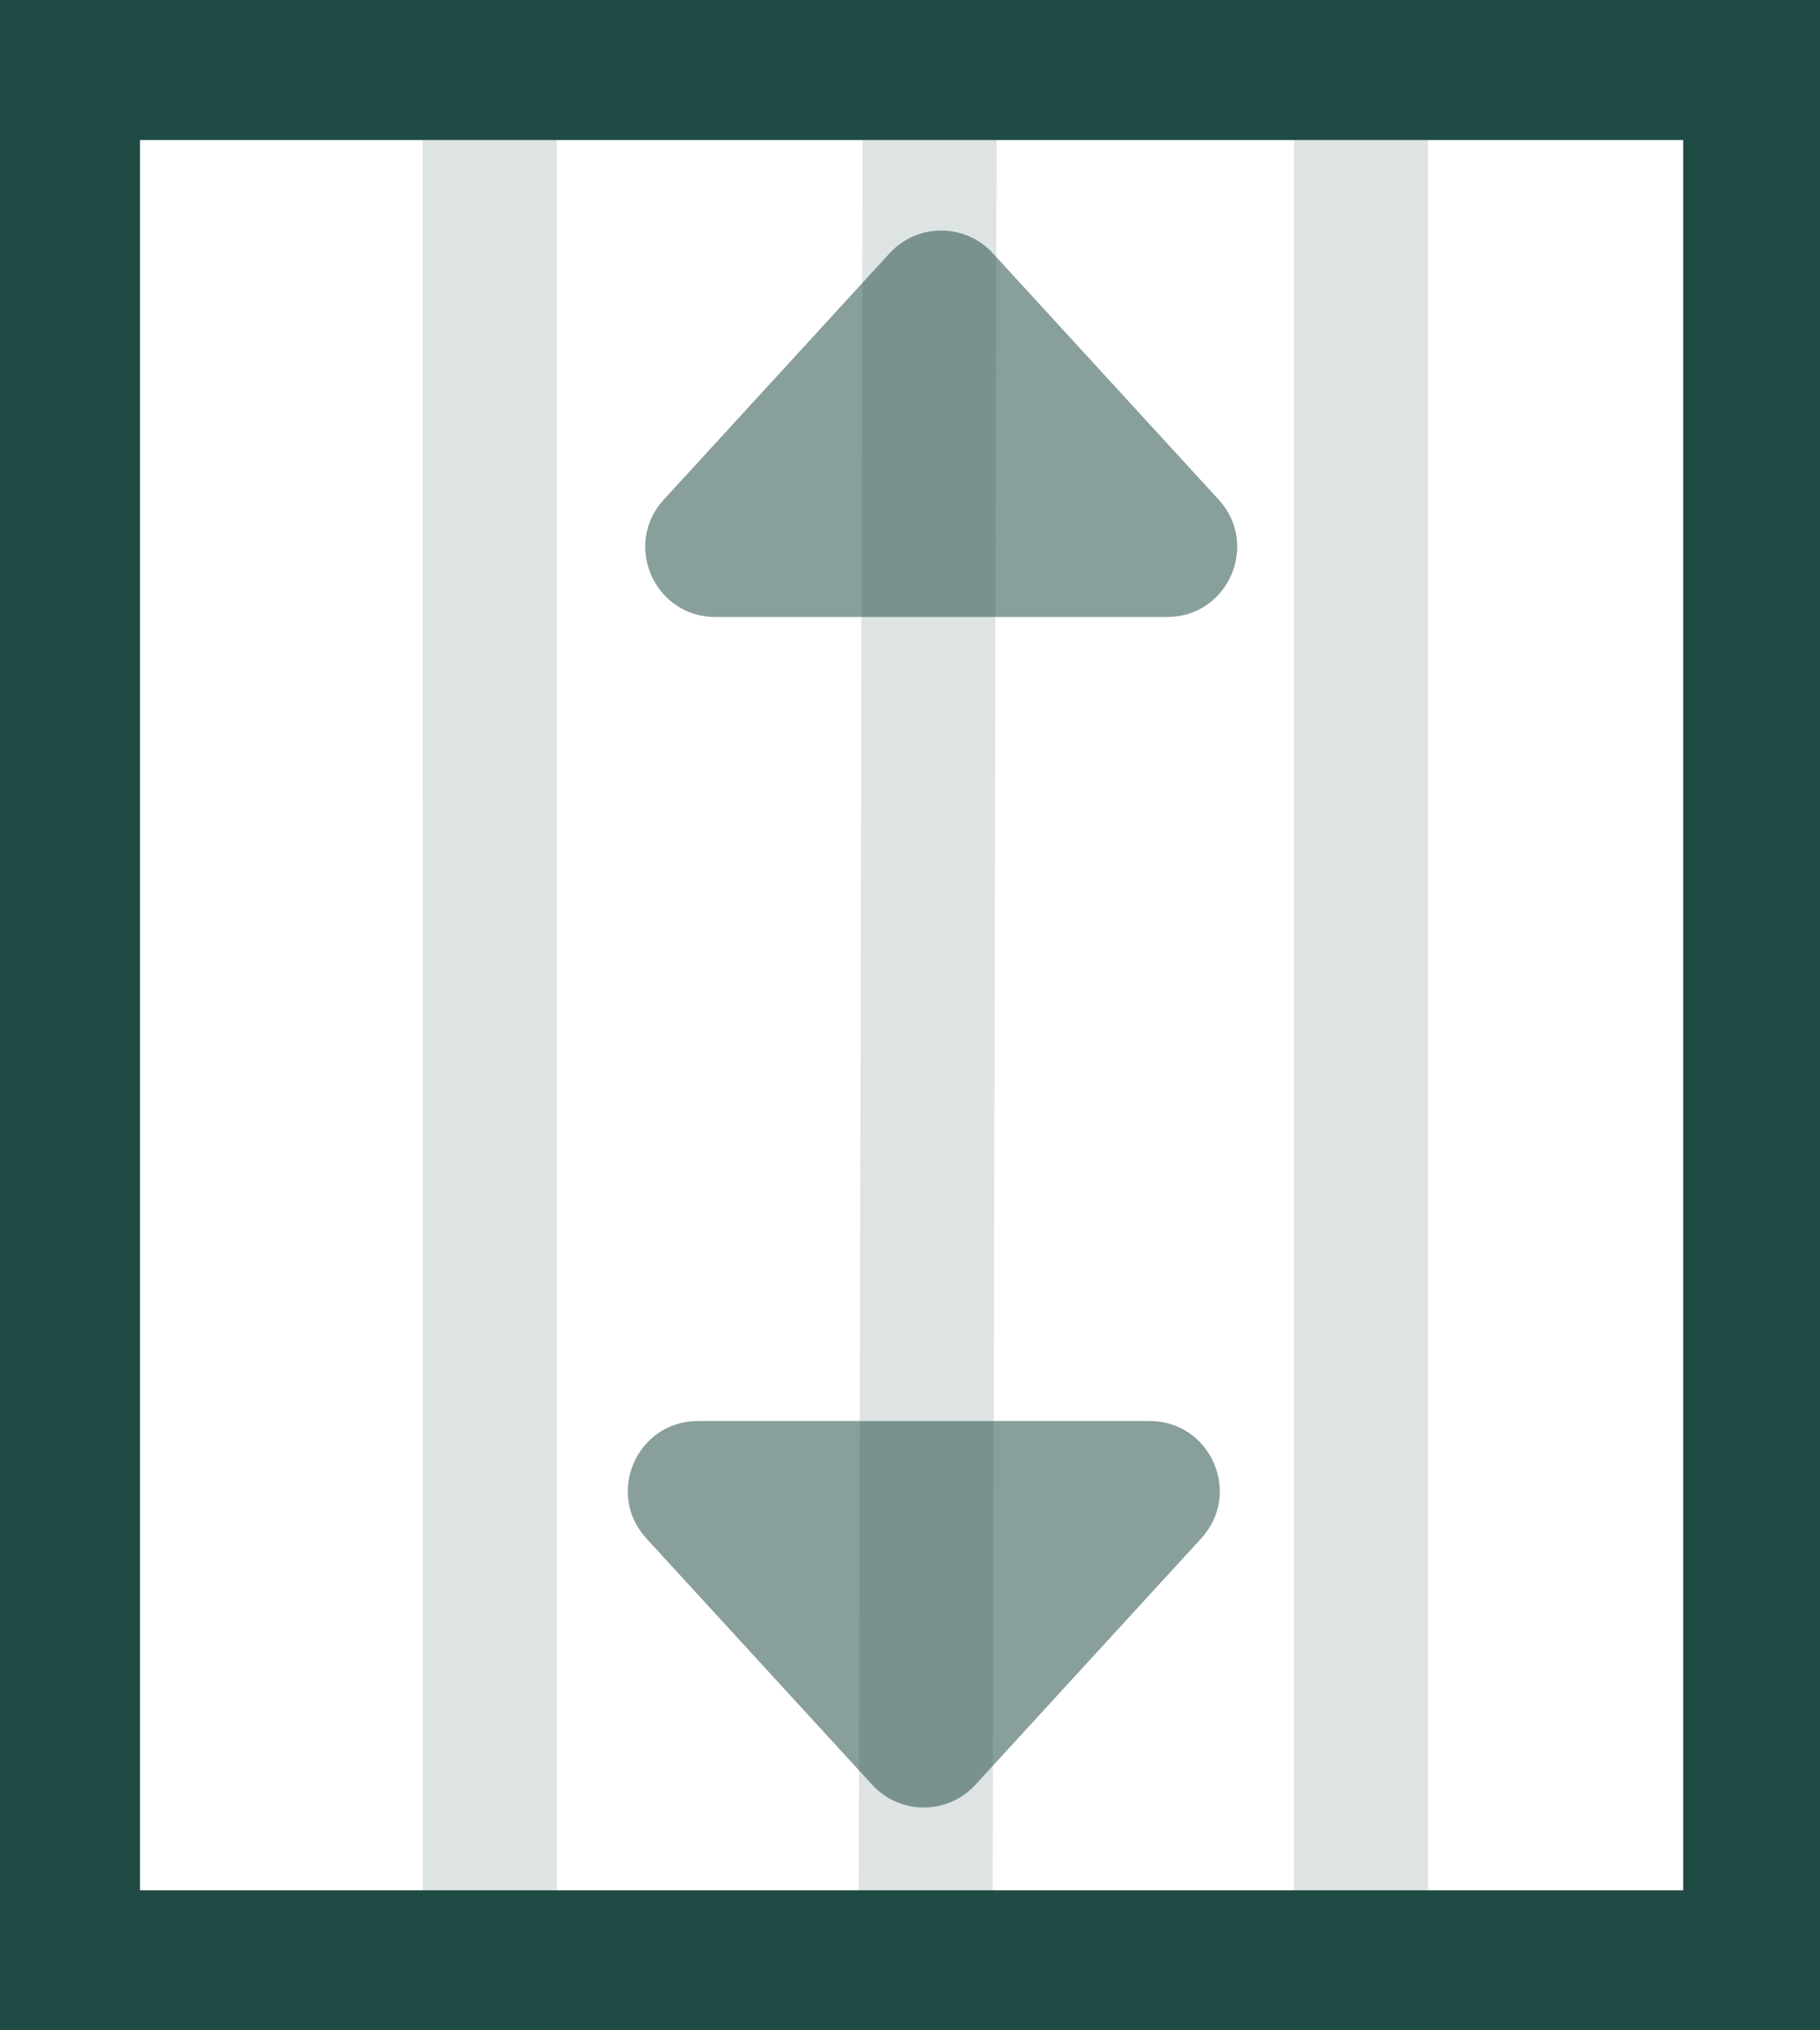
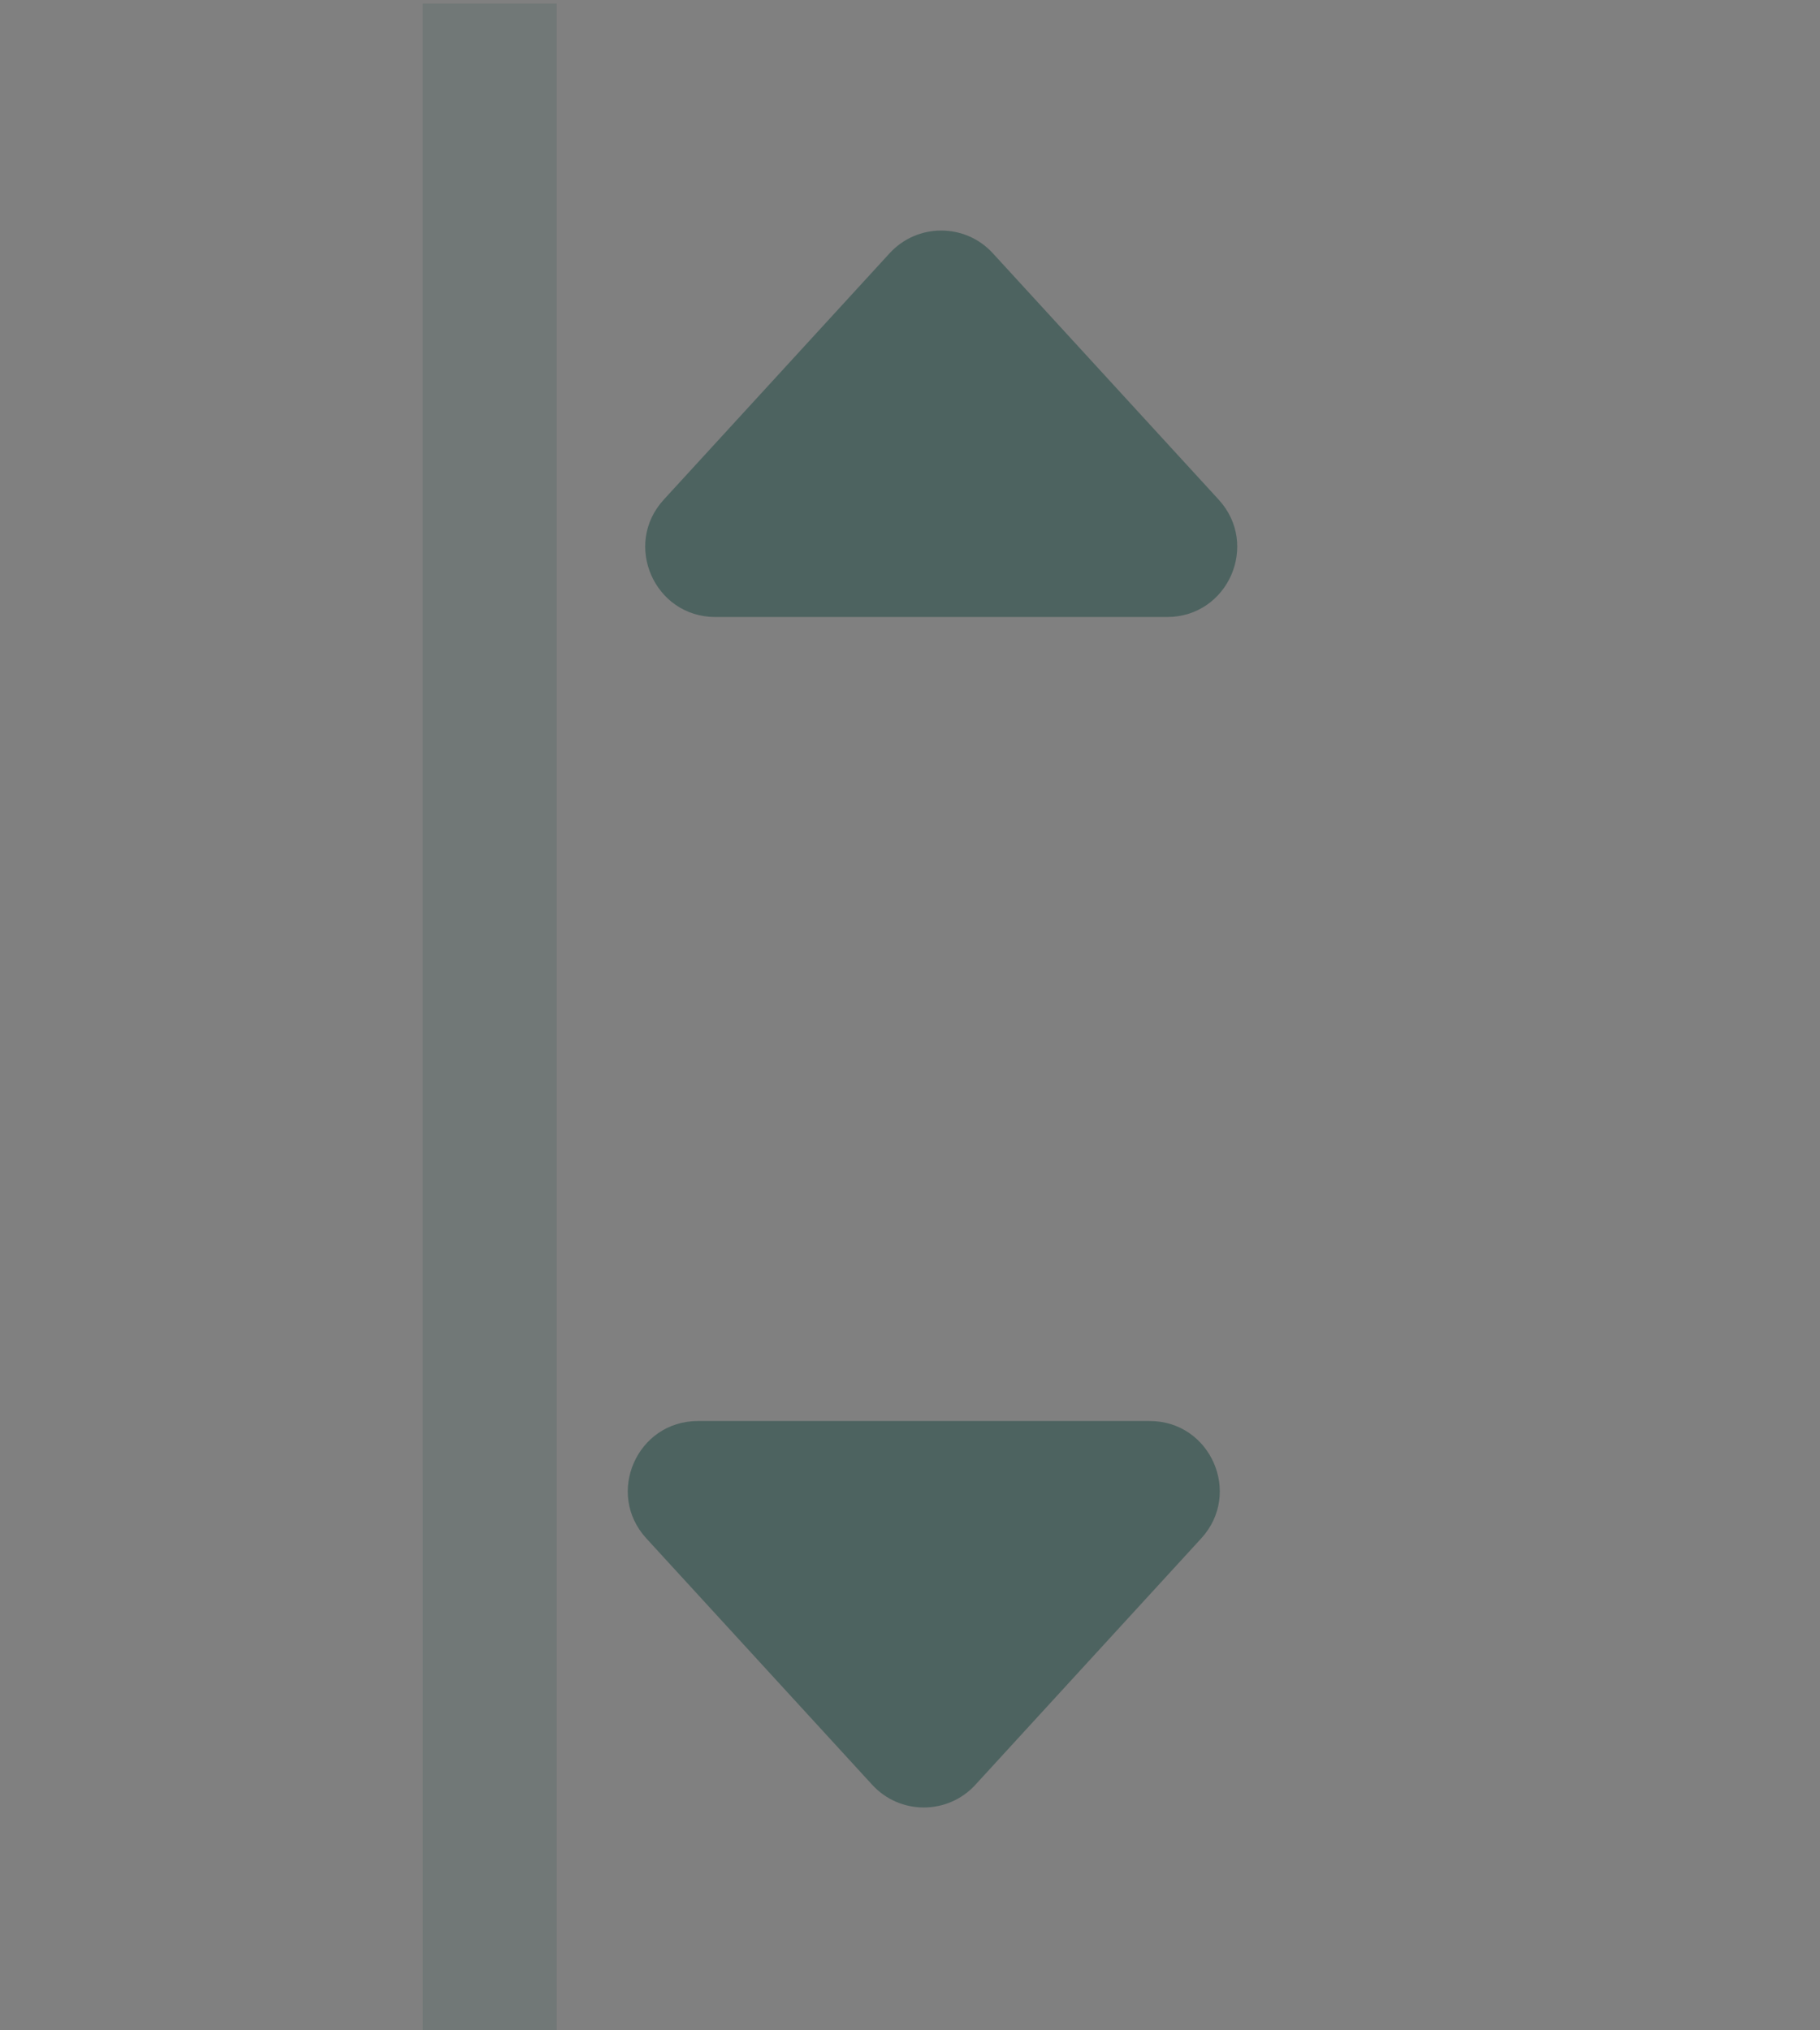
<svg xmlns="http://www.w3.org/2000/svg" xmlns:ns1="http://sodipodi.sourceforge.net/DTD/sodipodi-0.dtd" xmlns:ns2="http://www.inkscape.org/namespaces/inkscape" width="26" height="29" viewBox="0 0 26 29" fill="none" version="1.1" id="svg639" ns1:docname="info-breadth_grill.svg" ns2:version="1.0.1 (c497b03c, 2020-09-10)">
  <rect x="0" y="0" width="26" height="29" fill="#808080" stroke="none" />
  <ns1:namedview pagecolor="#ffffff" bordercolor="#666666" borderopacity="1" objecttolerance="10" gridtolerance="10" guidetolerance="10" ns2:pageopacity="0" ns2:pageshadow="2" ns2:window-width="1792" ns2:window-height="1120" id="namedview33" showgrid="false" ns2:zoom="15.611717" ns2:cx="3.5337825" ns2:cy="10.656898" ns2:window-x="0" ns2:window-y="0" ns2:window-maximized="0" ns2:current-layer="svg639" />
  <defs id="defs643">
    <mask id="mask0" mask-type="alpha" maskUnits="userSpaceOnUse" x="0" y="0" width="29" height="29">
      <rect x="1" y="1" width="27" height="27" rx="7" fill="#ffffff" stroke="#204b45" stroke-width="2" id="rect737" />
    </mask>
  </defs>
-   <rect x="1" y="-25.046" width="27" height="24.046" rx="0" transform="rotate(90)" fill="#ffffff" stroke="#204b45" stroke-width="2" id="rect633" />
  <path opacity="0.53" d="m 9.97,20.297 h 6.454 c 0.87,0 1.325,1.034 0.737,1.676 l -3.227,3.52 c -0.396,0.432 -1.078,0.432 -1.474,0 l -3.227,-3.52 c -0.588,-0.641 -0.133,-1.676 0.737,-1.676 z" fill="#204b45" id="path635" />
  <path opacity="0.53" d="m 10.219,8.813 h 6.454 c 0.87,0 1.325,-1.034 0.737,-1.676 l -3.227,-3.52 c -0.396,-0.432 -1.078,-0.432 -1.474,-1e-6 l -3.227,3.52 c -0.588,0.641 -0.133,1.676 0.737,1.676 z" fill="#204b45" id="path637" style="stroke-width:1" />
  <g mask="url(#mask0)" id="g750" transform="matrix(0.746,-0.814,0.746,0.814,-8.659,15.07)" style="opacity:0.497;stroke-width:0.907">
-     <path opacity="0.3" d="M 6.186,23.142 24.011,5.403" stroke="#204b45" stroke-width="1.814" id="path740" ns1:nodetypes="cc" />
    <path opacity="0.3" d="M 1.779,19.207 19.718,1.267" stroke="#204b45" stroke-width="1.814" id="path742" ns1:nodetypes="cc" />
-     <path opacity="0.3" d="M 10.082,27.589 28.258,9.414" stroke="#204b45" stroke-width="1.814" id="path746" ns1:nodetypes="cc" />
-     <path opacity="0.3" d="M 9,36.5 36.5,9" stroke="#204b45" stroke-width="1.814" id="path748" />
  </g>
</svg>